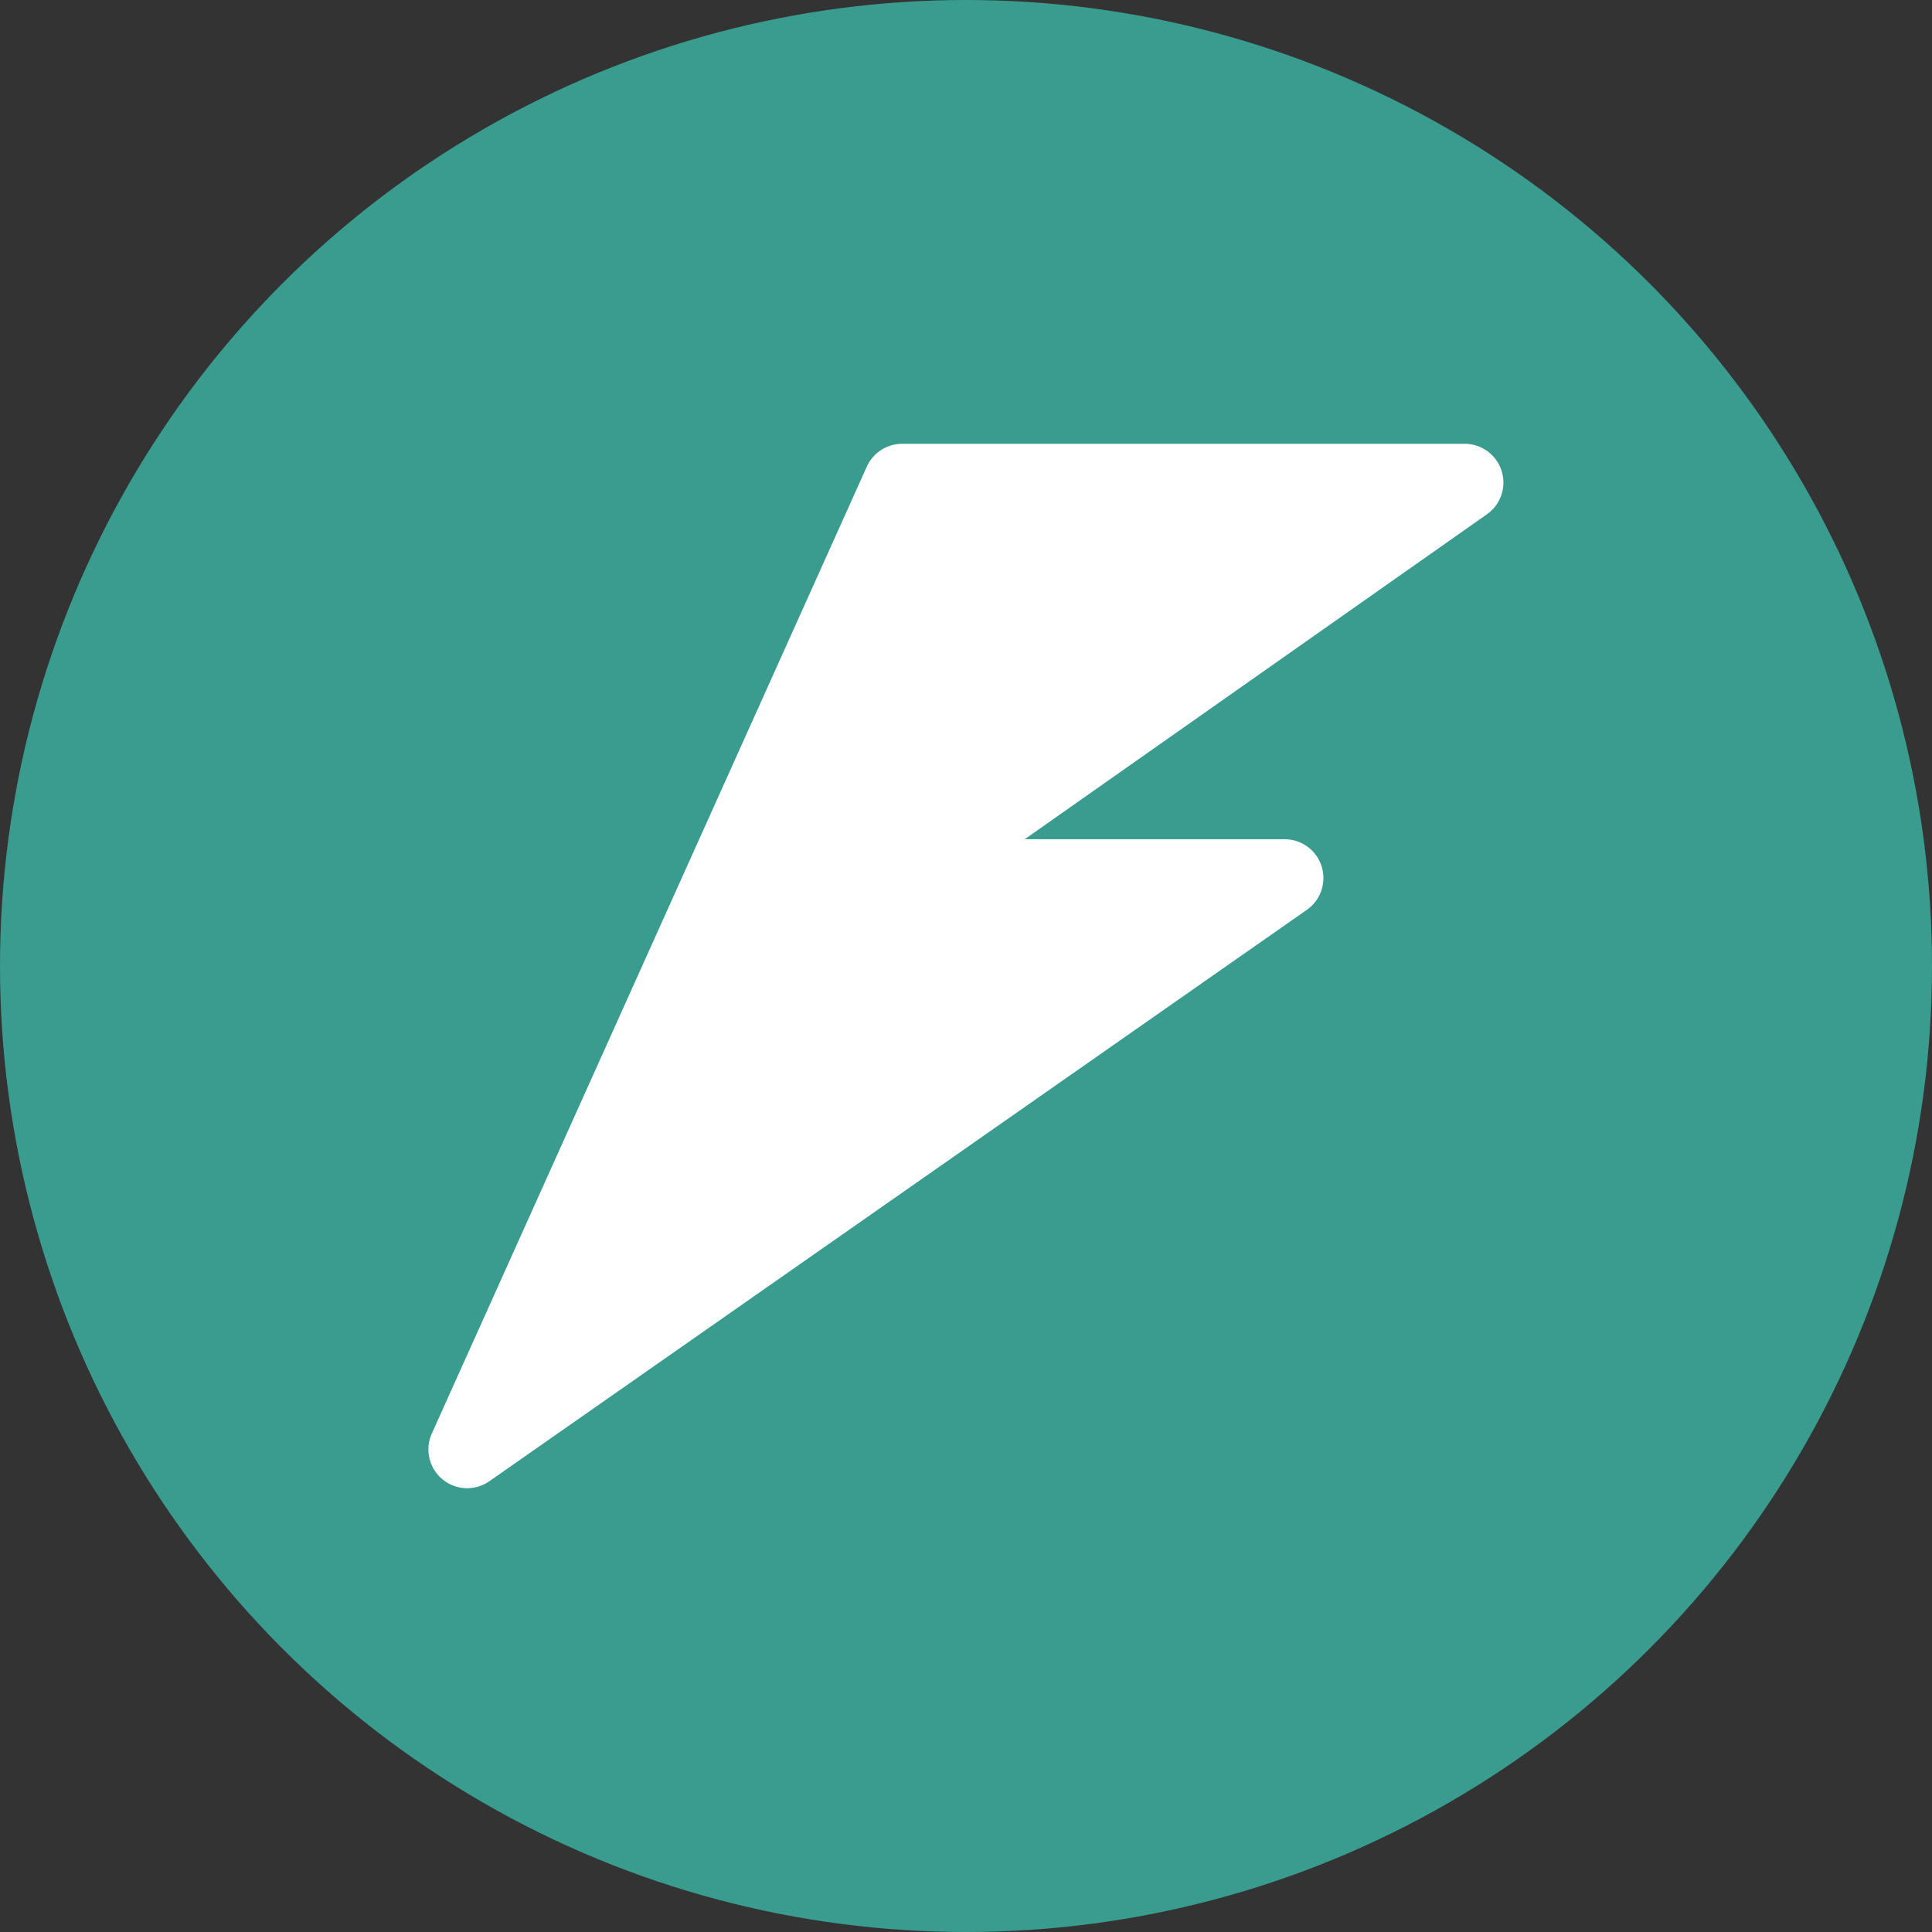
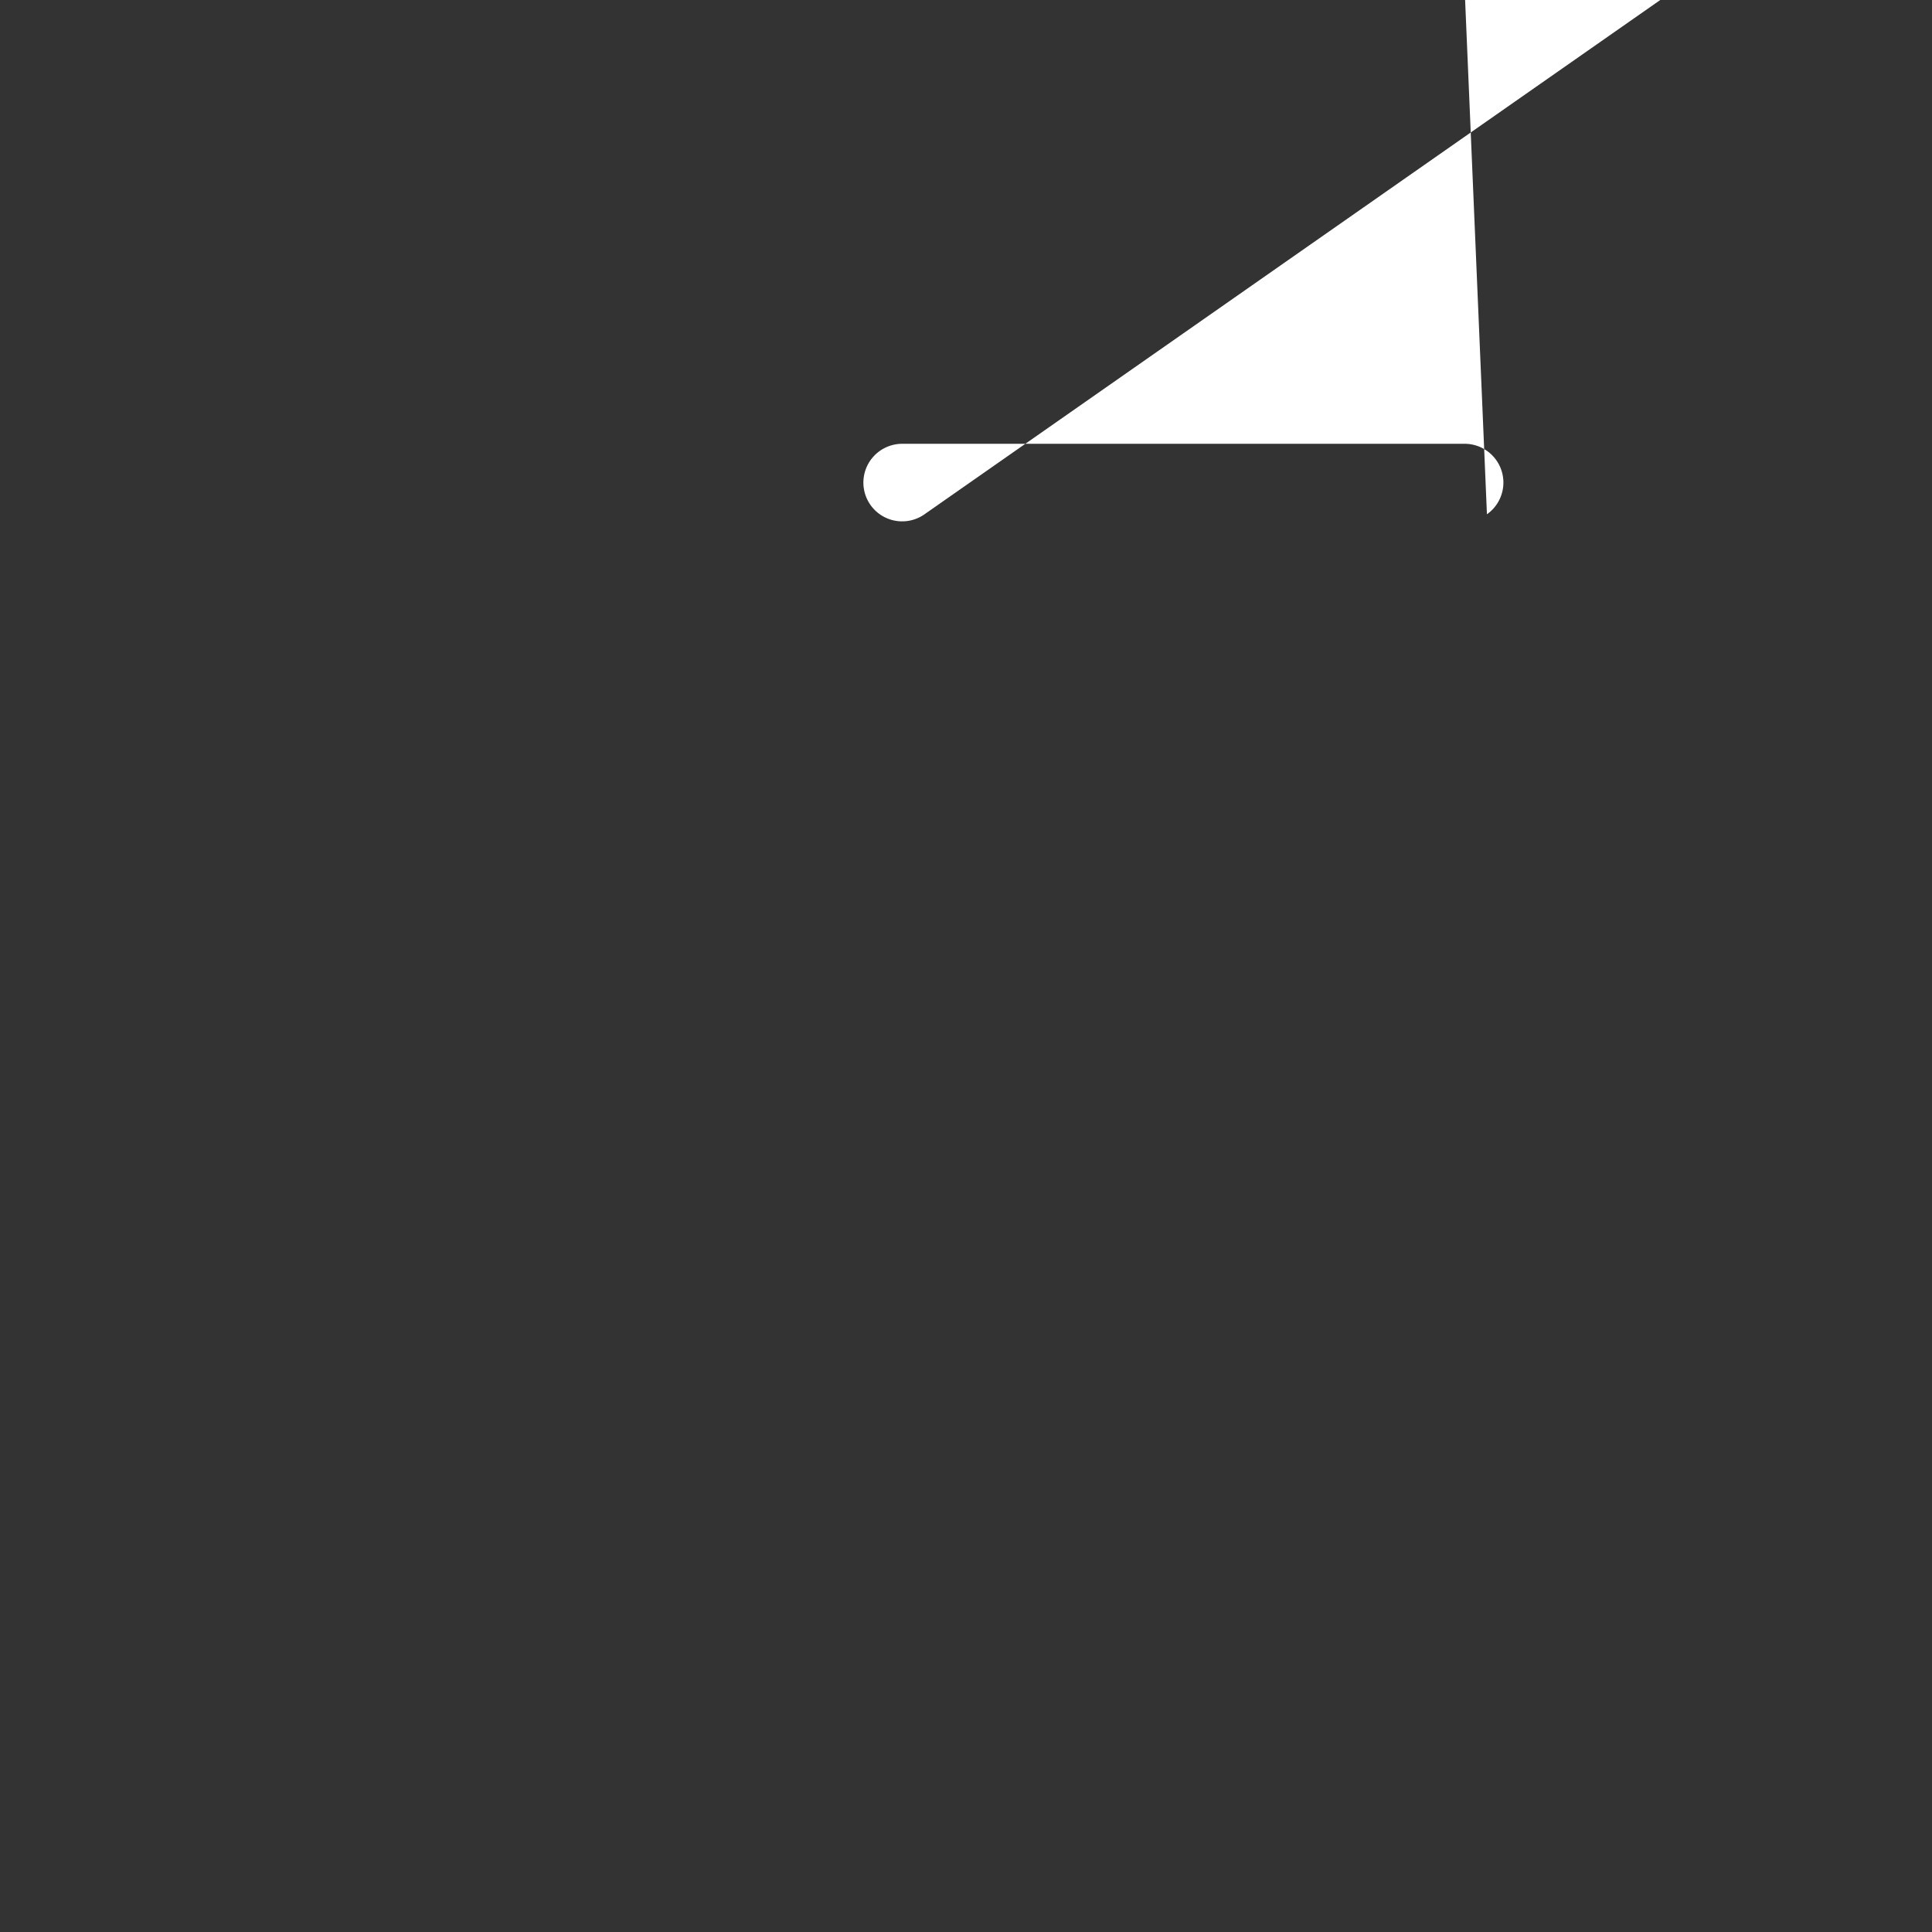
<svg xmlns="http://www.w3.org/2000/svg" width="58" height="58" viewBox="0 0 58 58">
  <rect x="0" y="0" width="58" height="58" fill="#333333" stroke="none" />
  <g id="Group_525" data-name="Group 525" transform="translate(-1614 -7782)">
-     <circle id="Ellipse_60" data-name="Ellipse 60" cx="29" cy="29" r="29" transform="translate(1614 7782)" fill="#399c8e" />
-     <path id="path" d="M30.849,17.33a1.168,1.168,0,0,0-1.065.685L16.726,47.04a1.164,1.164,0,0,0,1.727,1.434l24.54-17.153a1.165,1.165,0,0,0-.669-2.12h-7.8L48.4,19.446a1.164,1.164,0,0,0-.669-2.116H30.849Z" transform="translate(1610.239 7777.993)" fill="#fff" />
+     <path id="path" d="M30.849,17.33a1.168,1.168,0,0,0-1.065.685a1.164,1.164,0,0,0,1.727,1.434l24.54-17.153a1.165,1.165,0,0,0-.669-2.12h-7.8L48.4,19.446a1.164,1.164,0,0,0-.669-2.116H30.849Z" transform="translate(1610.239 7777.993)" fill="#fff" />
  </g>
</svg>